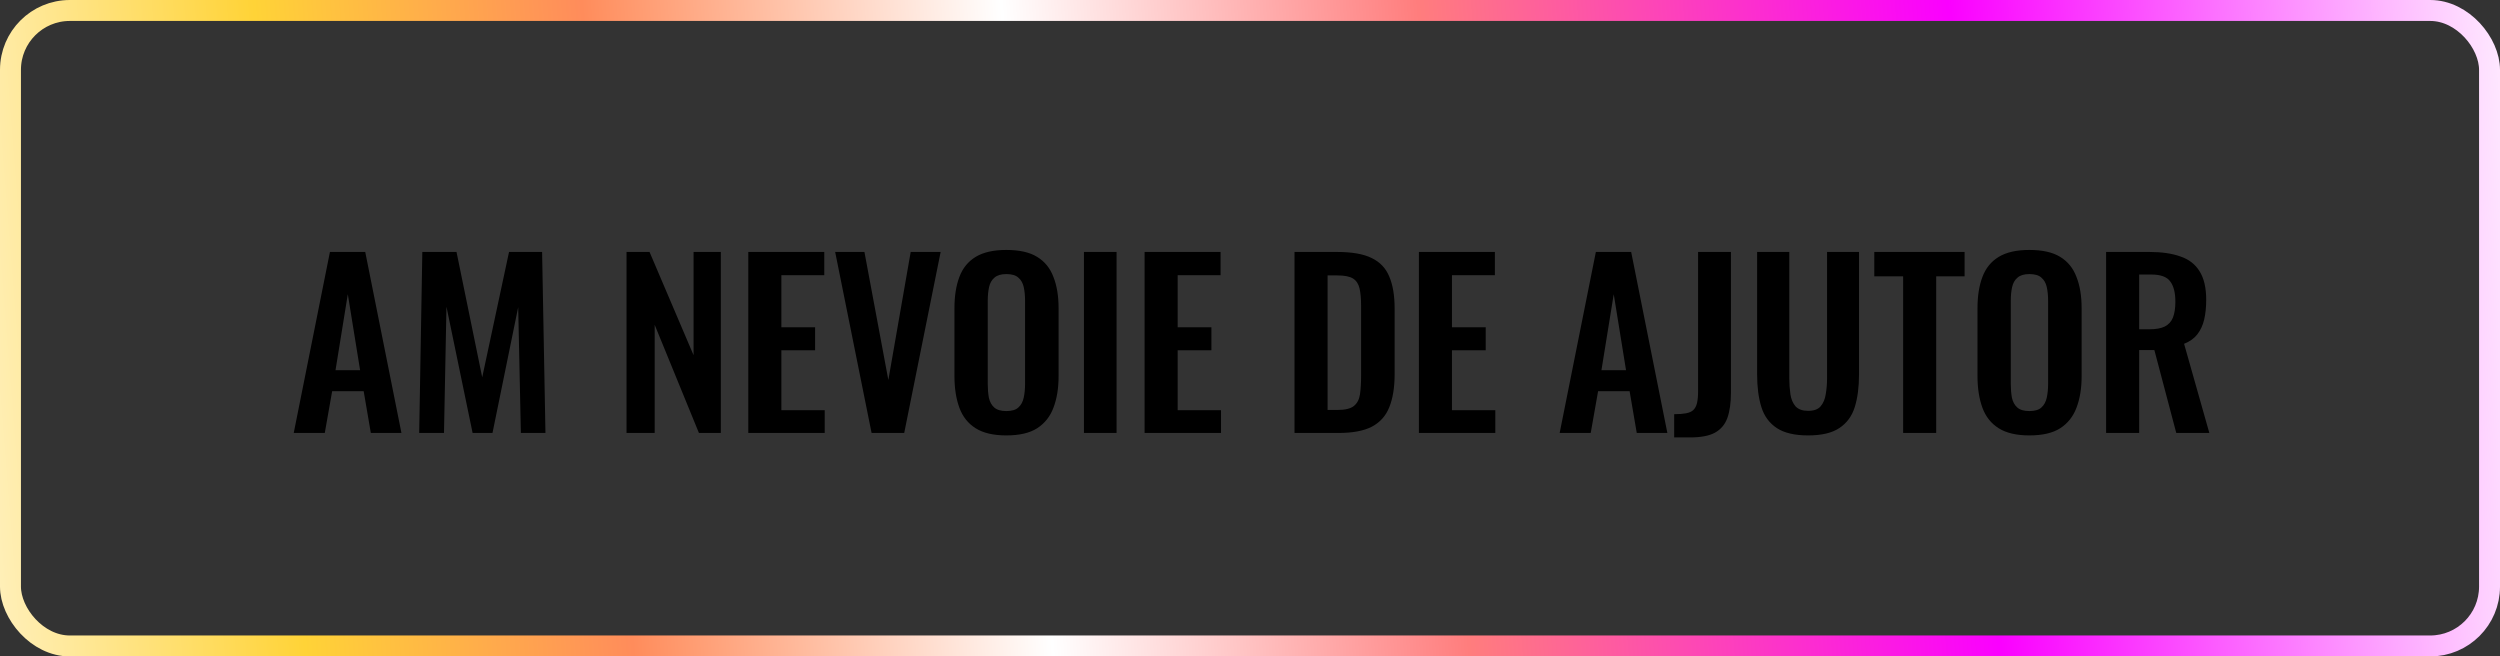
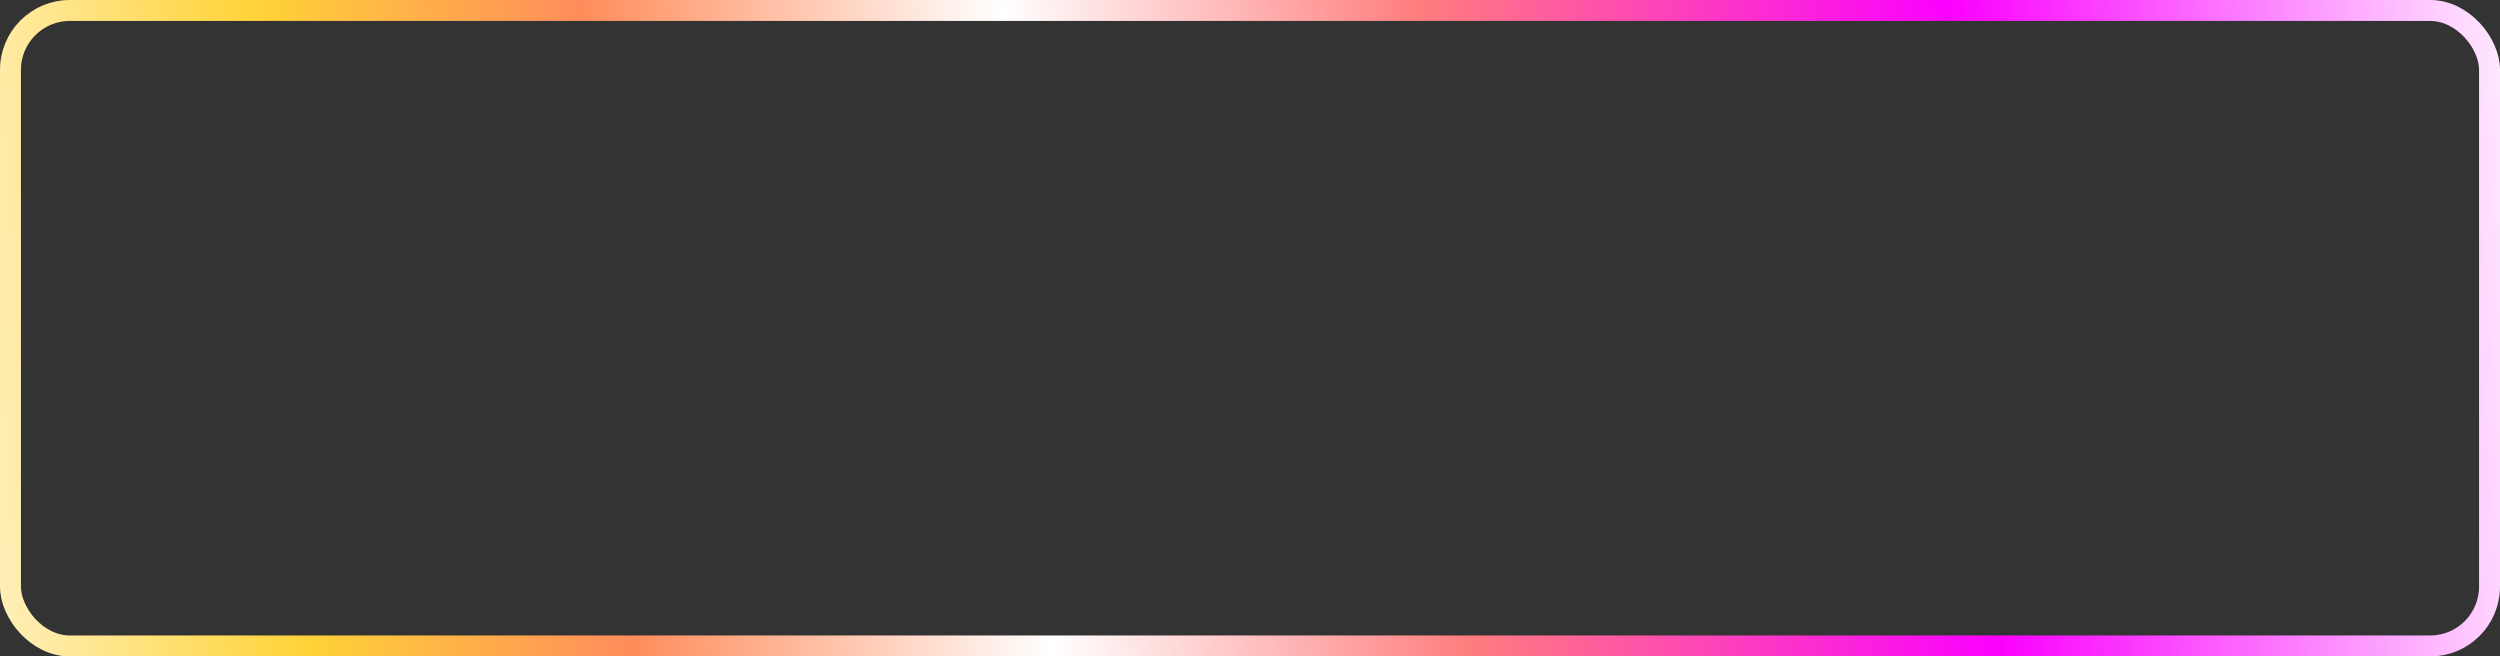
<svg xmlns="http://www.w3.org/2000/svg" width="358" height="94" viewBox="0 0 358 94" fill="none">
  <rect x="0" y="0" width="358" height="94" fill="#333333" stroke="none" />
  <rect x="1.5" y="1.5" width="355" height="91" rx="8.5" stroke="url(#paint0_linear_3_157)" stroke-width="3" />
-   <path d="M42.062 62L47.246 36.08H52.302L57.486 62H53.102L52.078 56.016H47.566L46.51 62H42.062ZM48.046 53.008H51.566L49.806 42.128L48.046 53.008ZM60.029 62L60.477 36.08H65.373L69.053 54.032L72.893 36.08H77.629L78.109 62H74.589L74.205 43.984L70.525 62H67.677L63.933 43.92L63.581 62H60.029ZM89.718 62V36.08H93.014L99.318 50.864V36.08H103.222V62H100.086L93.75 46.512V62H89.718ZM107.155 62V36.08H118.035V39.408H111.891V46.864H116.723V50.16H111.891V58.736H118.099V62H107.155ZM124.811 62L119.595 36.08H123.787L127.211 54.416L130.411 36.08H134.699L129.483 62H124.811ZM144.101 62.352C142.267 62.352 140.805 62.011 139.717 61.328C138.629 60.645 137.851 59.664 137.381 58.384C136.912 57.104 136.677 55.589 136.677 53.84V44.144C136.677 42.395 136.912 40.901 137.381 39.664C137.851 38.405 138.629 37.445 139.717 36.784C140.805 36.123 142.267 35.792 144.101 35.792C145.979 35.792 147.451 36.123 148.517 36.784C149.605 37.445 150.384 38.405 150.853 39.664C151.344 40.901 151.589 42.395 151.589 44.144V53.872C151.589 55.6 151.344 57.104 150.853 58.384C150.384 59.643 149.605 60.624 148.517 61.328C147.451 62.011 145.979 62.352 144.101 62.352ZM144.101 58.864C144.891 58.864 145.467 58.693 145.829 58.352C146.213 58.011 146.469 57.541 146.597 56.944C146.725 56.347 146.789 55.696 146.789 54.992V43.056C146.789 42.331 146.725 41.68 146.597 41.104C146.469 40.528 146.213 40.08 145.829 39.76C145.467 39.419 144.891 39.248 144.101 39.248C143.355 39.248 142.789 39.419 142.405 39.76C142.021 40.08 141.765 40.528 141.637 41.104C141.509 41.68 141.445 42.331 141.445 43.056V54.992C141.445 55.696 141.499 56.347 141.605 56.944C141.733 57.541 141.989 58.011 142.373 58.352C142.757 58.693 143.333 58.864 144.101 58.864ZM155.221 62V36.08H159.893V62H155.221ZM163.905 62V36.08H174.785V39.408H168.641V46.864H173.473V50.16H168.641V58.736H174.849V62H163.905ZM185.374 62V36.08H191.486C193.598 36.08 195.241 36.368 196.414 36.944C197.609 37.52 198.451 38.405 198.942 39.6C199.454 40.795 199.71 42.309 199.71 44.144V53.616C199.71 55.493 199.454 57.061 198.942 58.32C198.451 59.557 197.619 60.485 196.446 61.104C195.294 61.701 193.705 62 191.678 62H185.374ZM190.11 58.704H191.55C192.638 58.704 193.417 58.512 193.886 58.128C194.355 57.744 194.643 57.189 194.75 56.464C194.857 55.717 194.91 54.811 194.91 53.744V43.824C194.91 42.779 194.835 41.936 194.686 41.296C194.537 40.656 194.227 40.187 193.758 39.888C193.289 39.589 192.531 39.44 191.486 39.44H190.11V58.704ZM203.186 62V36.08H214.066V39.408H207.922V46.864H212.754V50.16H207.922V58.736H214.13V62H203.186ZM223.343 62L228.527 36.08H233.583L238.767 62H234.383L233.359 56.016H228.847L227.791 62H223.343ZM229.327 53.008H232.847L231.087 42.128L229.327 53.008ZM239.742 62.64V59.312C240.425 59.312 240.99 59.269 241.438 59.184C241.886 59.099 242.227 58.949 242.462 58.736C242.718 58.501 242.899 58.171 243.006 57.744C243.113 57.296 243.166 56.731 243.166 56.048V36.08H247.87V56.24C247.87 57.691 247.699 58.896 247.358 59.856C247.017 60.795 246.419 61.499 245.566 61.968C244.734 62.416 243.55 62.64 242.014 62.64H239.742ZM258.915 62.352C256.995 62.352 255.502 62 254.435 61.296C253.369 60.592 252.633 59.589 252.227 58.288C251.822 56.987 251.619 55.429 251.619 53.616V36.08H256.227V54.16C256.227 54.971 256.281 55.739 256.387 56.464C256.494 57.168 256.739 57.744 257.123 58.192C257.529 58.619 258.126 58.832 258.915 58.832C259.747 58.832 260.345 58.619 260.707 58.192C261.091 57.744 261.337 57.168 261.443 56.464C261.571 55.739 261.635 54.971 261.635 54.16V36.08H266.211V53.616C266.211 55.429 266.009 56.987 265.603 58.288C265.198 59.589 264.462 60.592 263.395 61.296C262.35 62 260.857 62.352 258.915 62.352ZM272.528 62V39.568H268.4V36.08H281.328V39.568H277.264V62H272.528ZM290.601 62.352C288.767 62.352 287.305 62.011 286.217 61.328C285.129 60.645 284.351 59.664 283.881 58.384C283.412 57.104 283.177 55.589 283.177 53.84V44.144C283.177 42.395 283.412 40.901 283.881 39.664C284.351 38.405 285.129 37.445 286.217 36.784C287.305 36.123 288.767 35.792 290.601 35.792C292.479 35.792 293.951 36.123 295.017 36.784C296.105 37.445 296.884 38.405 297.353 39.664C297.844 40.901 298.089 42.395 298.089 44.144V53.872C298.089 55.6 297.844 57.104 297.353 58.384C296.884 59.643 296.105 60.624 295.017 61.328C293.951 62.011 292.479 62.352 290.601 62.352ZM290.601 58.864C291.391 58.864 291.967 58.693 292.329 58.352C292.713 58.011 292.969 57.541 293.097 56.944C293.225 56.347 293.289 55.696 293.289 54.992V43.056C293.289 42.331 293.225 41.68 293.097 41.104C292.969 40.528 292.713 40.08 292.329 39.76C291.967 39.419 291.391 39.248 290.601 39.248C289.855 39.248 289.289 39.419 288.905 39.76C288.521 40.08 288.265 40.528 288.137 41.104C288.009 41.68 287.945 42.331 287.945 43.056V54.992C287.945 55.696 287.999 56.347 288.105 56.944C288.233 57.541 288.489 58.011 288.873 58.352C289.257 58.693 289.833 58.864 290.601 58.864ZM301.593 62V36.08H307.801C309.55 36.08 311.022 36.293 312.217 36.72C313.433 37.125 314.35 37.829 314.969 38.832C315.609 39.835 315.929 41.2 315.929 42.928C315.929 43.973 315.833 44.912 315.641 45.744C315.449 46.576 315.118 47.291 314.649 47.888C314.201 48.464 313.571 48.912 312.761 49.232L316.377 62H311.641L308.505 50.128H306.329V62H301.593ZM306.329 47.152H307.801C308.718 47.152 309.443 47.024 309.977 46.768C310.531 46.491 310.926 46.064 311.161 45.488C311.395 44.891 311.513 44.133 311.513 43.216C311.513 41.915 311.267 40.944 310.777 40.304C310.307 39.643 309.401 39.312 308.057 39.312H306.329V47.152Z" fill="black" />
  <defs>
    <linearGradient id="paint0_linear_3_157" x1="-22.259" y1="94" x2="370.408" y2="62.82" gradientUnits="userSpaceOnUse">
      <stop stop-color="#FFFEFC" />
      <stop offset="0.167" stop-color="#FFD337" />
      <stop offset="0.286" stop-color="#FF8C5B" />
      <stop offset="0.438" stop-color="white" />
      <stop offset="0.589" stop-color="#FF7D7D" />
      <stop offset="0.781" stop-color="#FA00FF" />
      <stop offset="1" stop-color="white" />
    </linearGradient>
  </defs>
</svg>